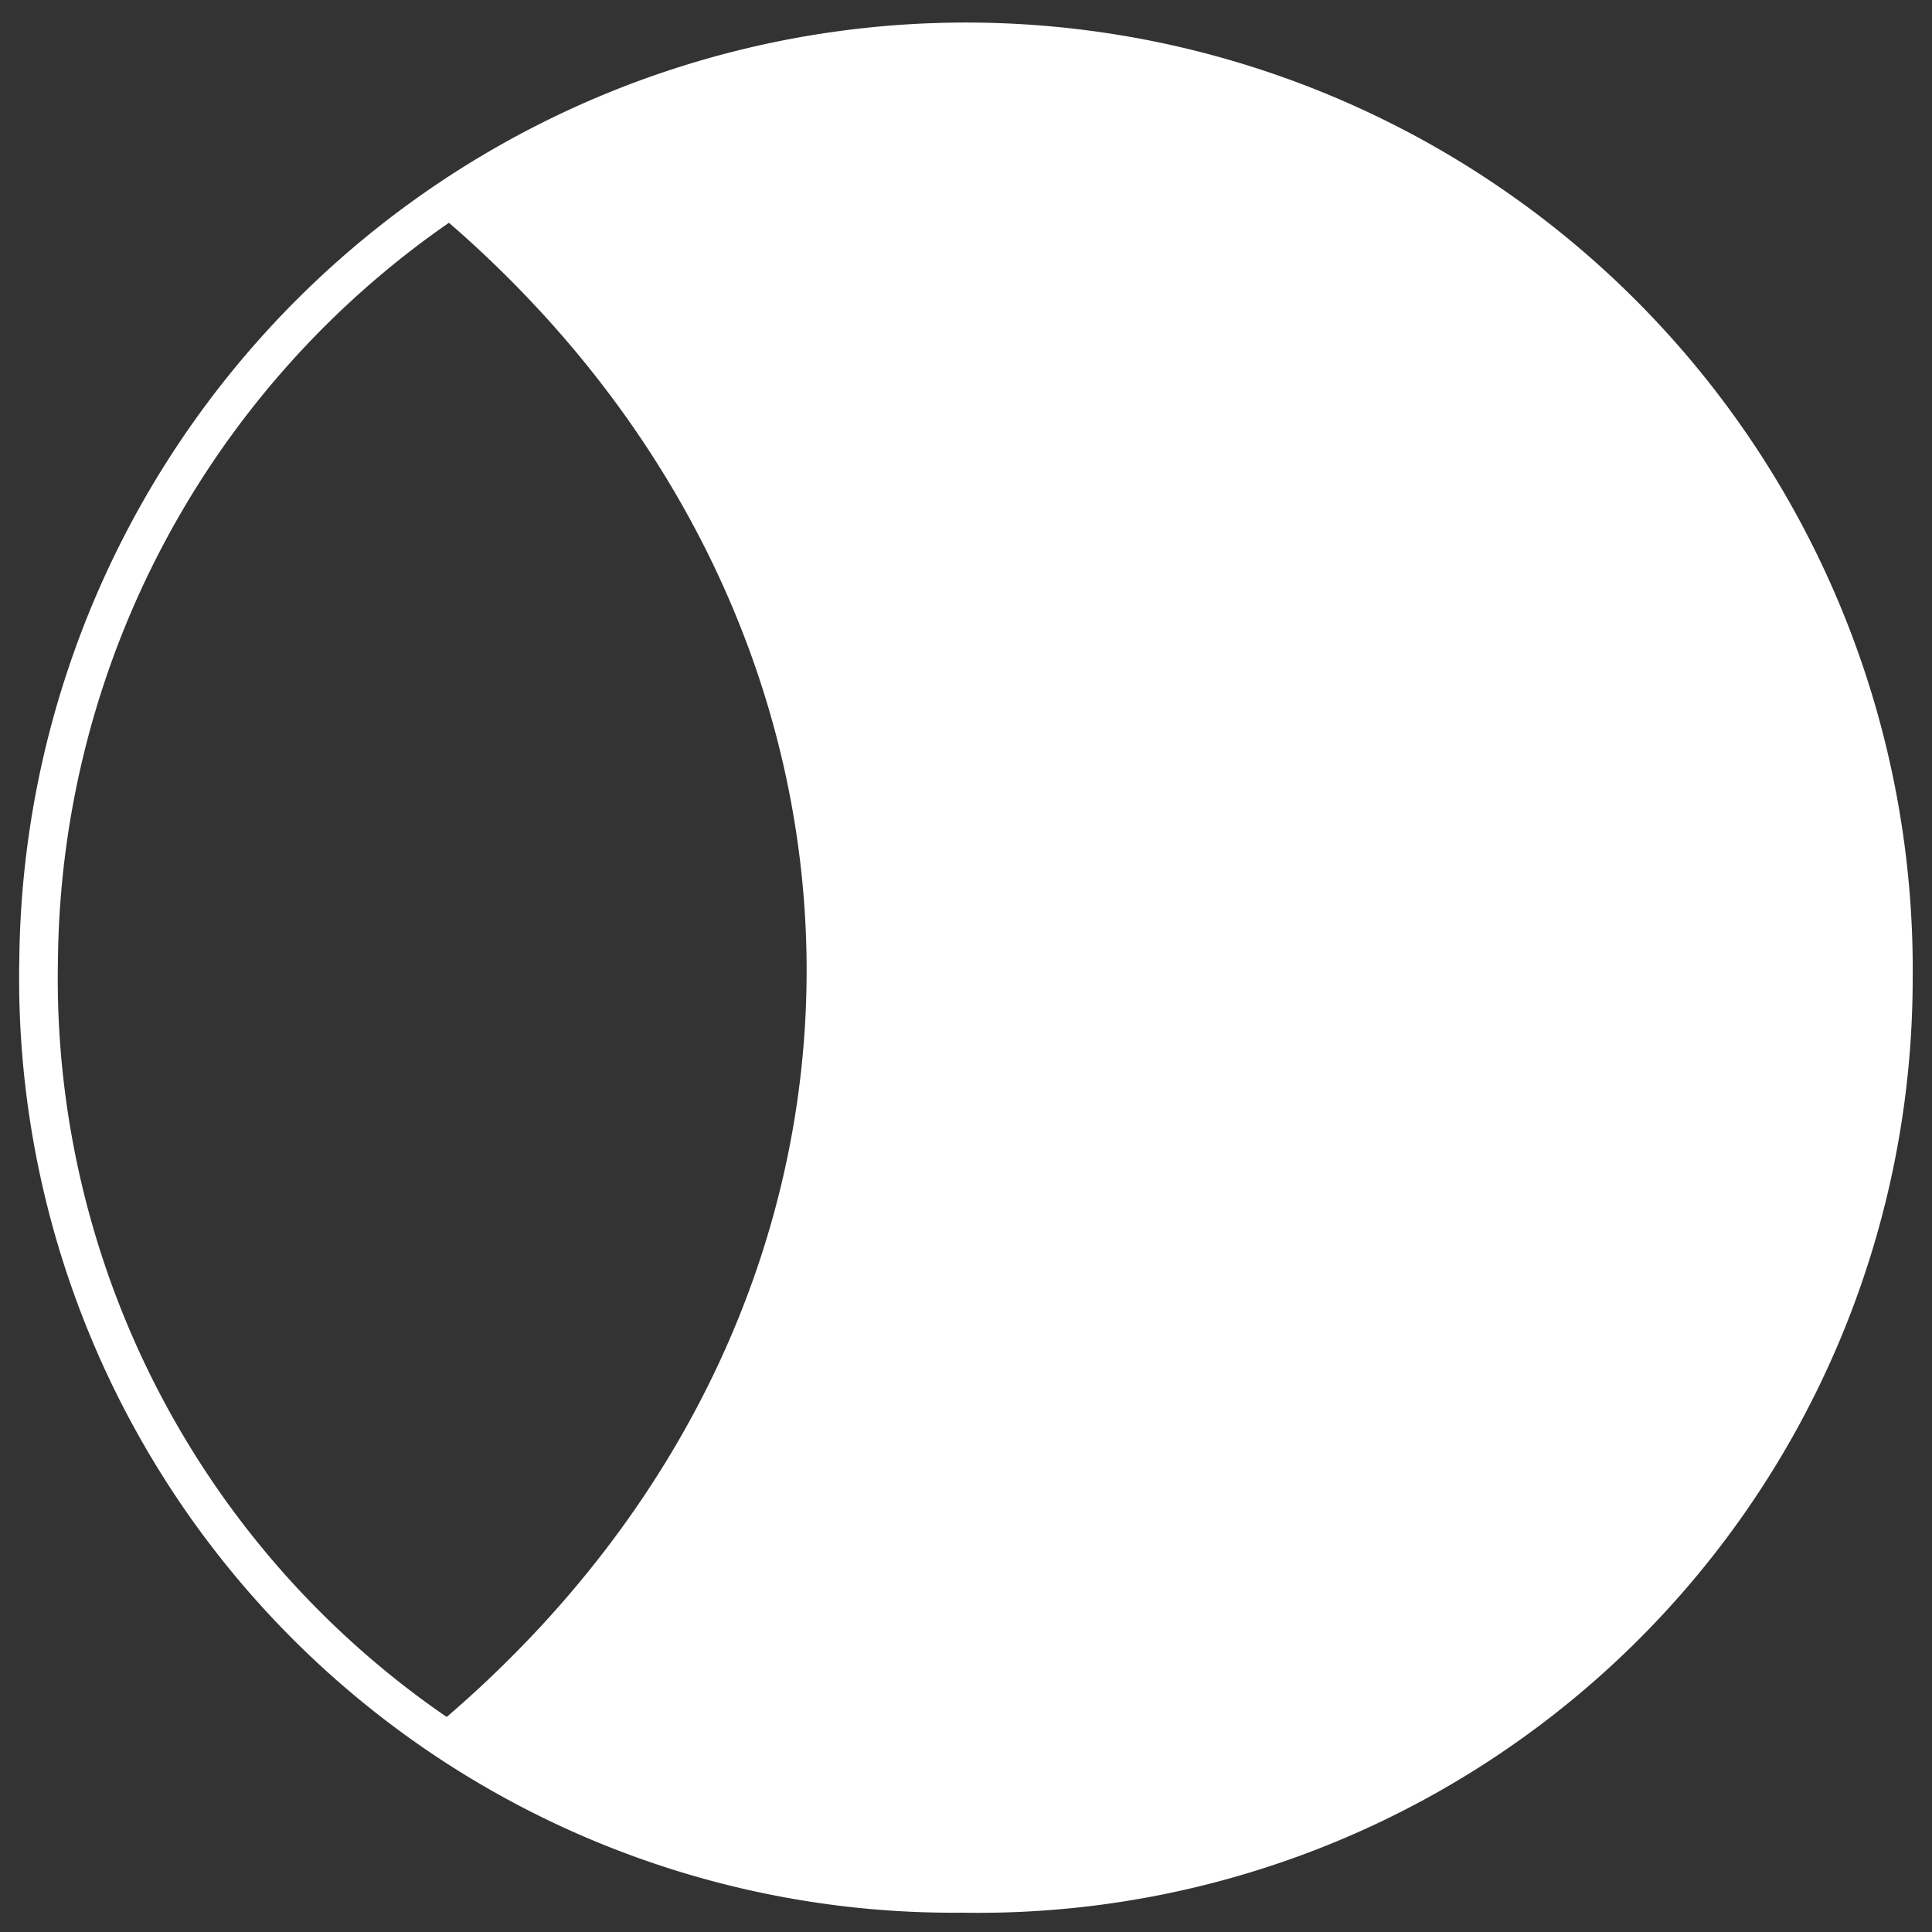
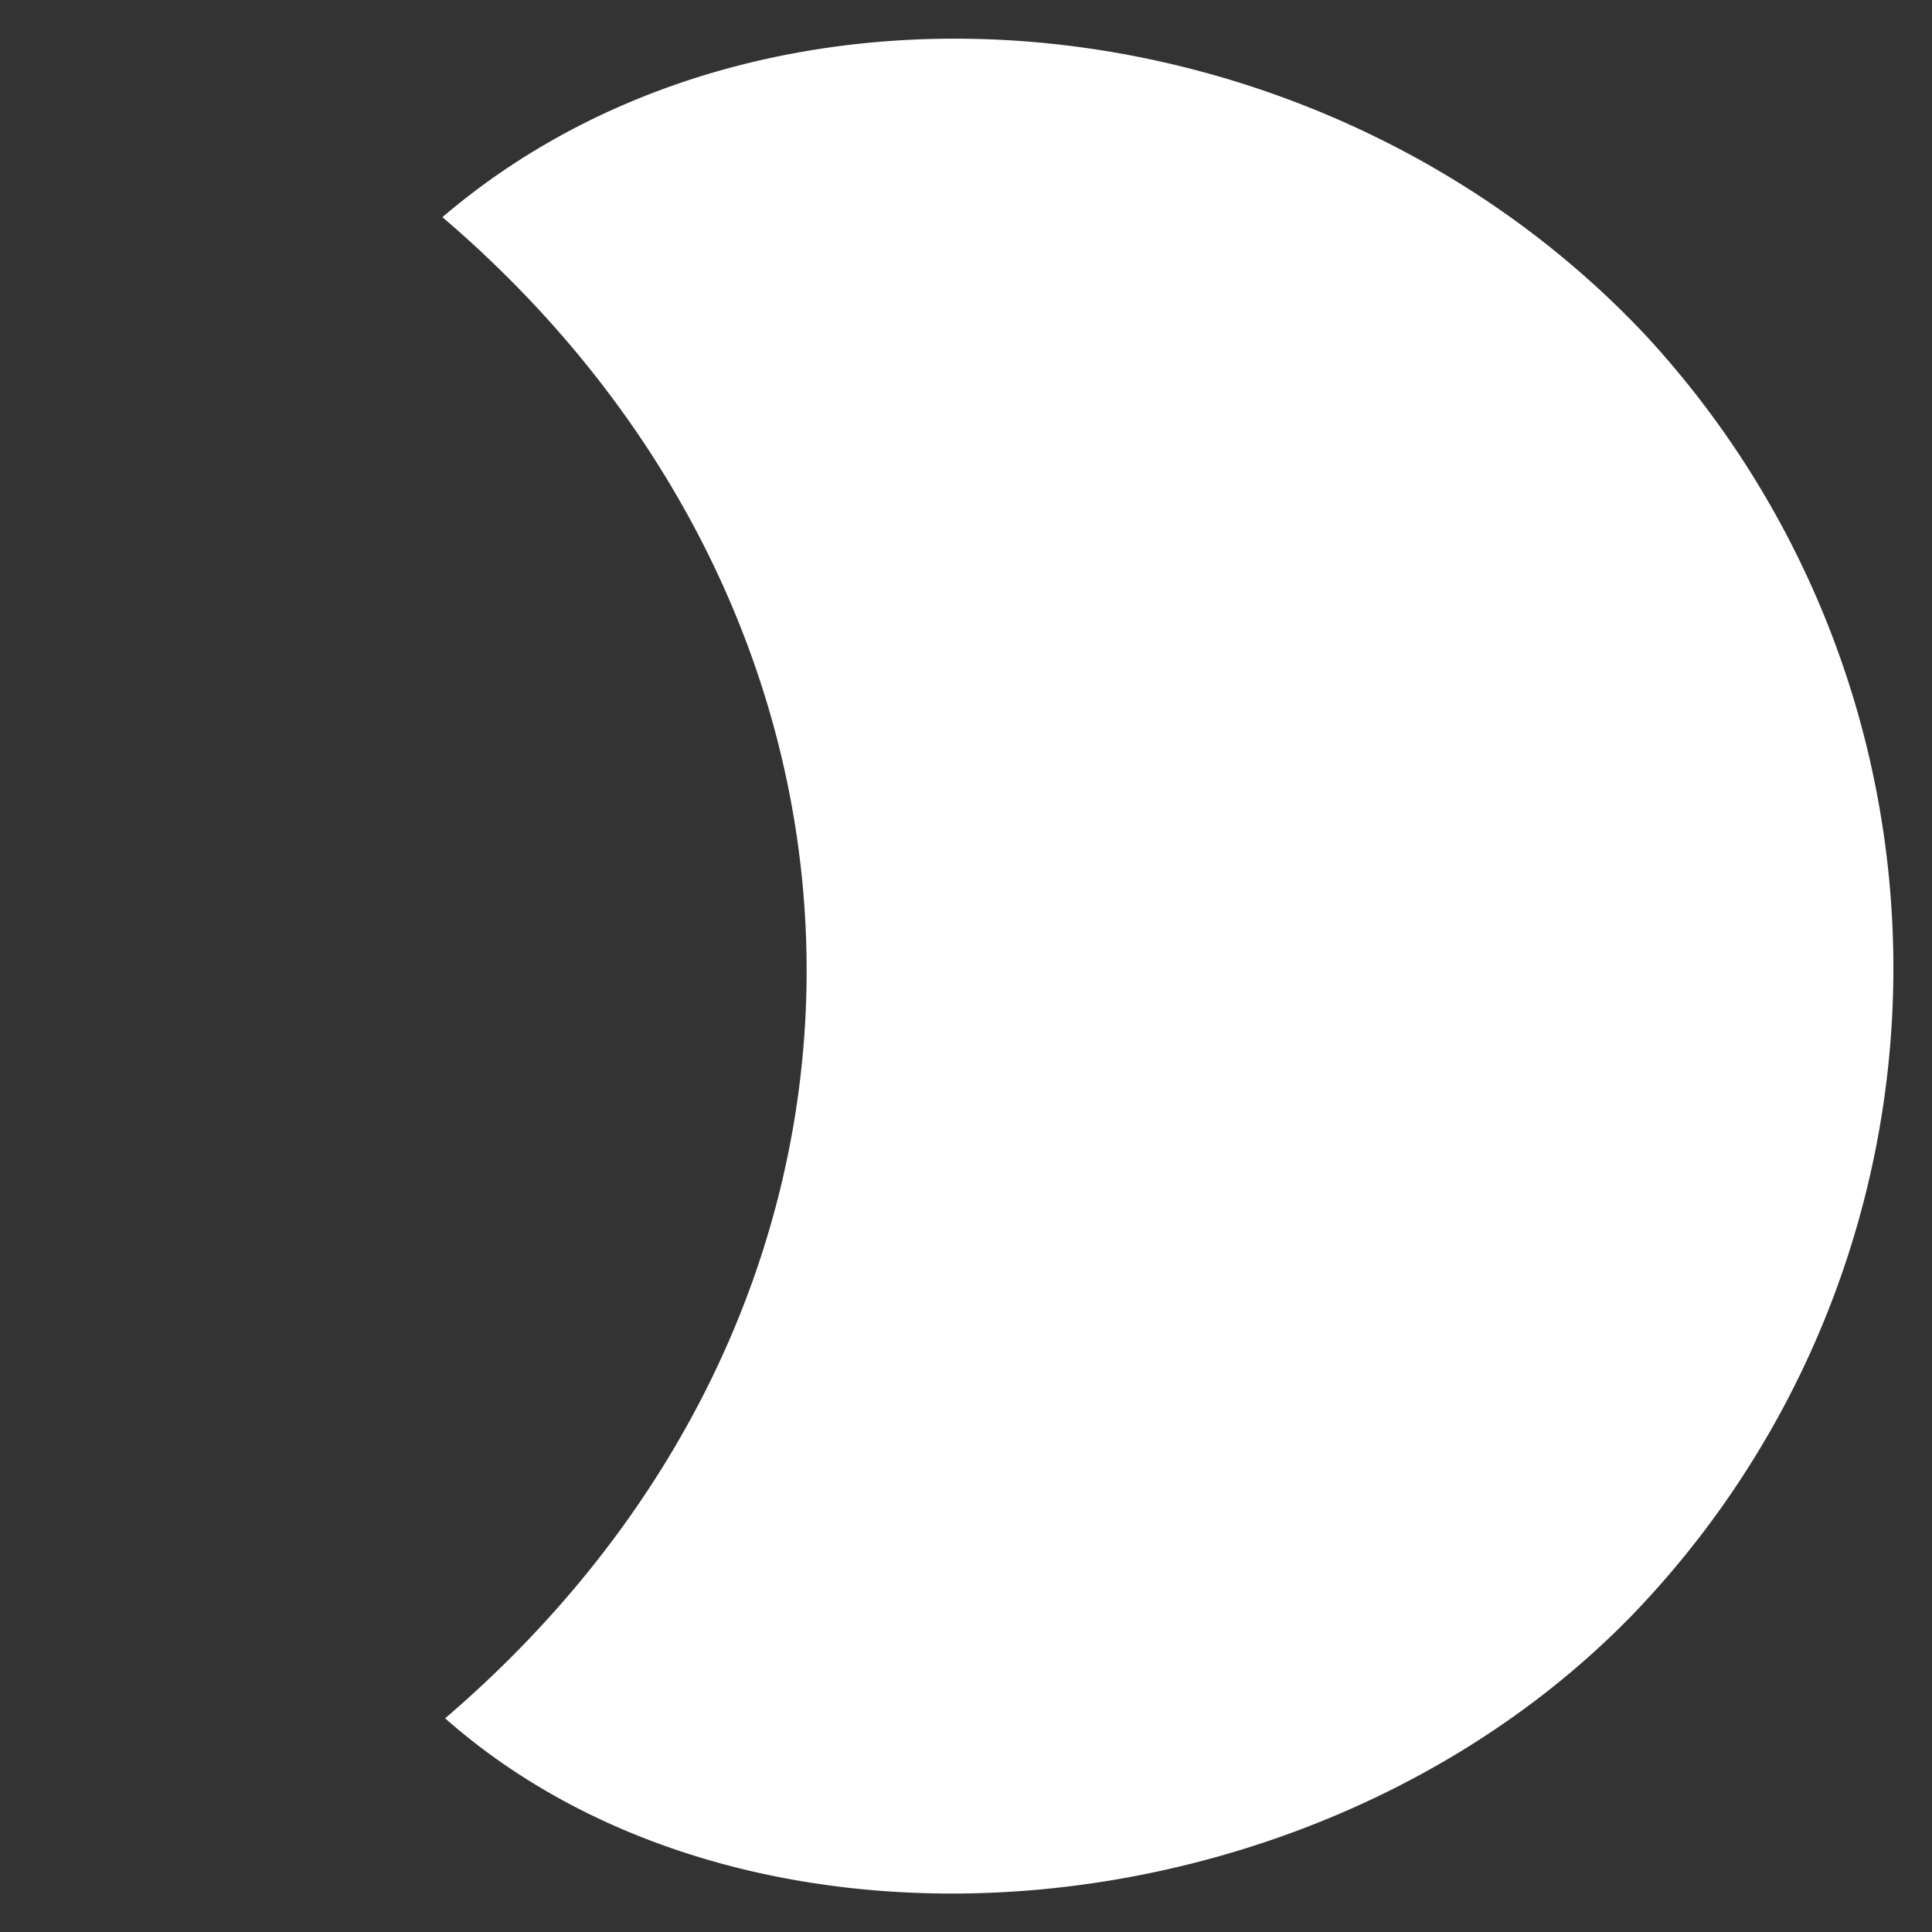
<svg xmlns="http://www.w3.org/2000/svg" id="Capa_1" data-name="Capa 1" viewBox="0 0 50 50">
  <rect x="0" y="0" width="50" height="50" fill="#333333" stroke="none" />
  <defs>
    <style>.cls-1{fill:none;stroke:#fff;stroke-miterlimit:10;}.cls-2{fill:#fff;}</style>
  </defs>
-   <path class="cls-1" d="M24.91,49A23.68,23.68,0,0,0,49,25.35a24,24,0,1,0-48-.53A23.68,23.68,0,0,0,24.91,49Z" />
-   <path class="cls-2" d="M11.52,44.47c7.93,7,22.54,5.73,30.71-2.66A24.12,24.12,0,0,0,42.61,8.7C34.29-.18,19.91-1.61,11.45,5.62,23.85,16.21,24.16,33.64,11.52,44.47Z" />
+   <path class="cls-2" d="M11.52,44.47c7.93,7,22.54,5.73,30.71-2.66A24.12,24.12,0,0,0,42.61,8.7C34.29-.18,19.91-1.61,11.45,5.62,23.85,16.21,24.16,33.64,11.52,44.47" />
</svg>